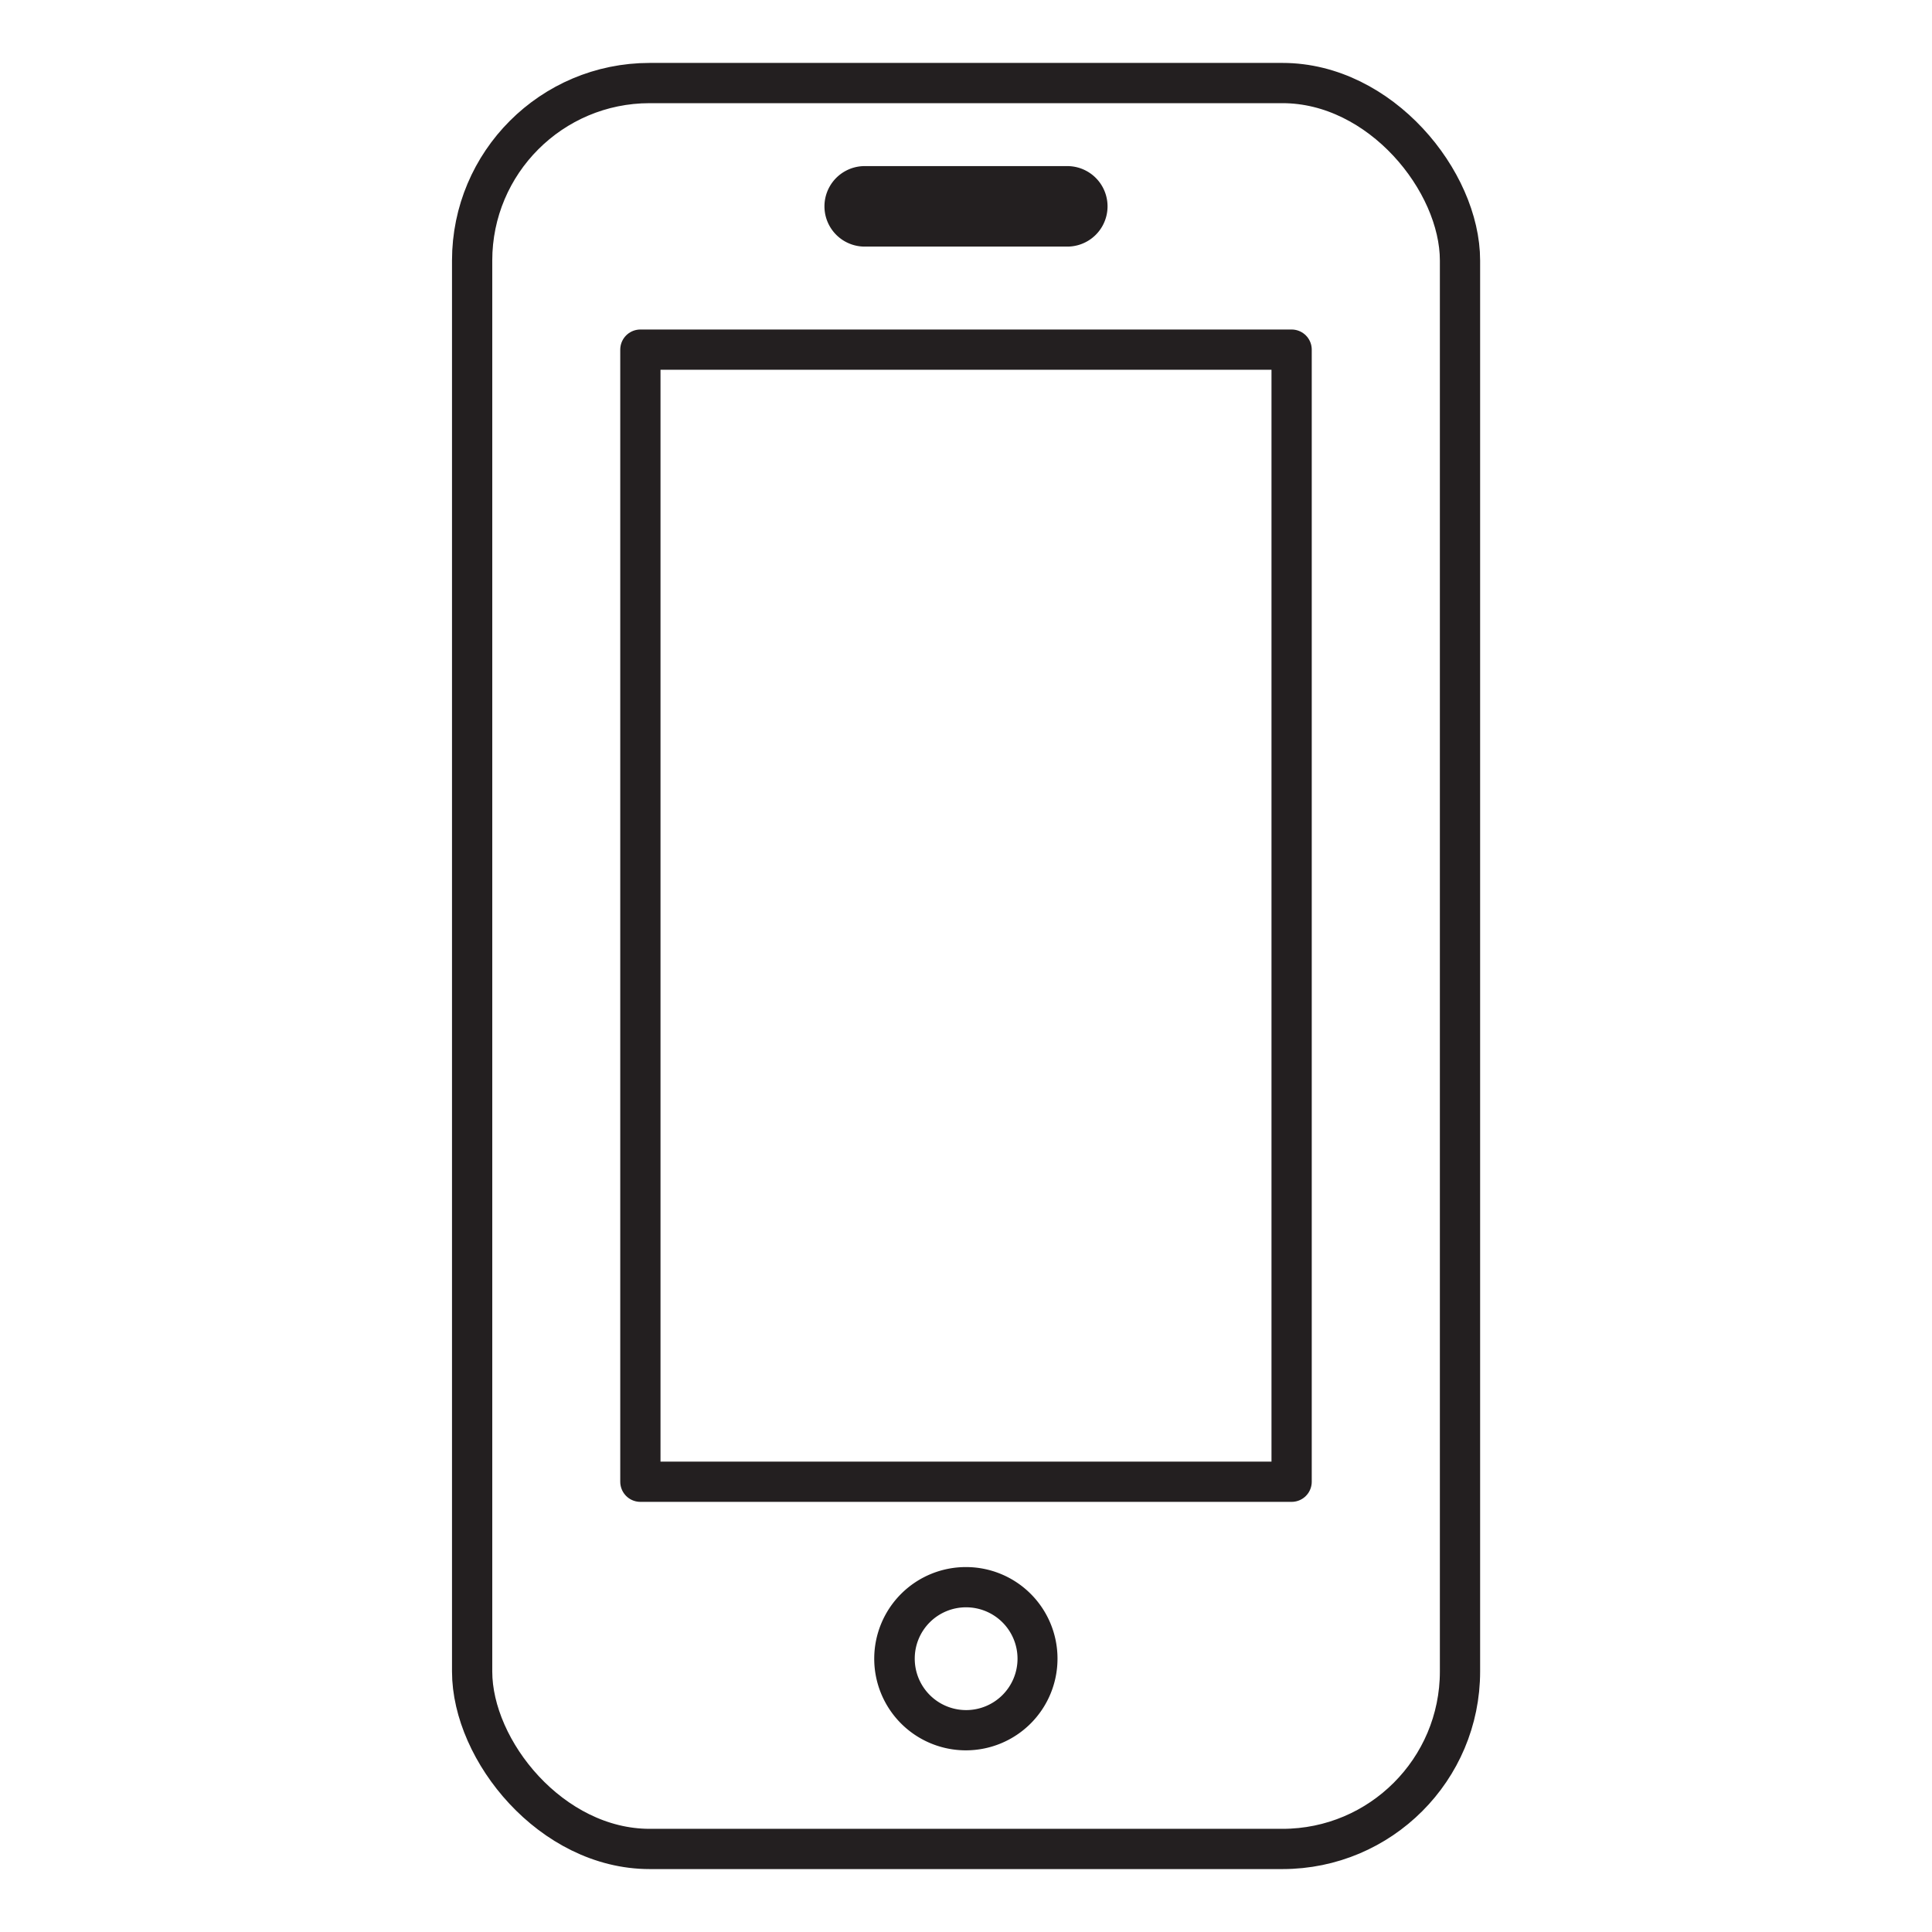
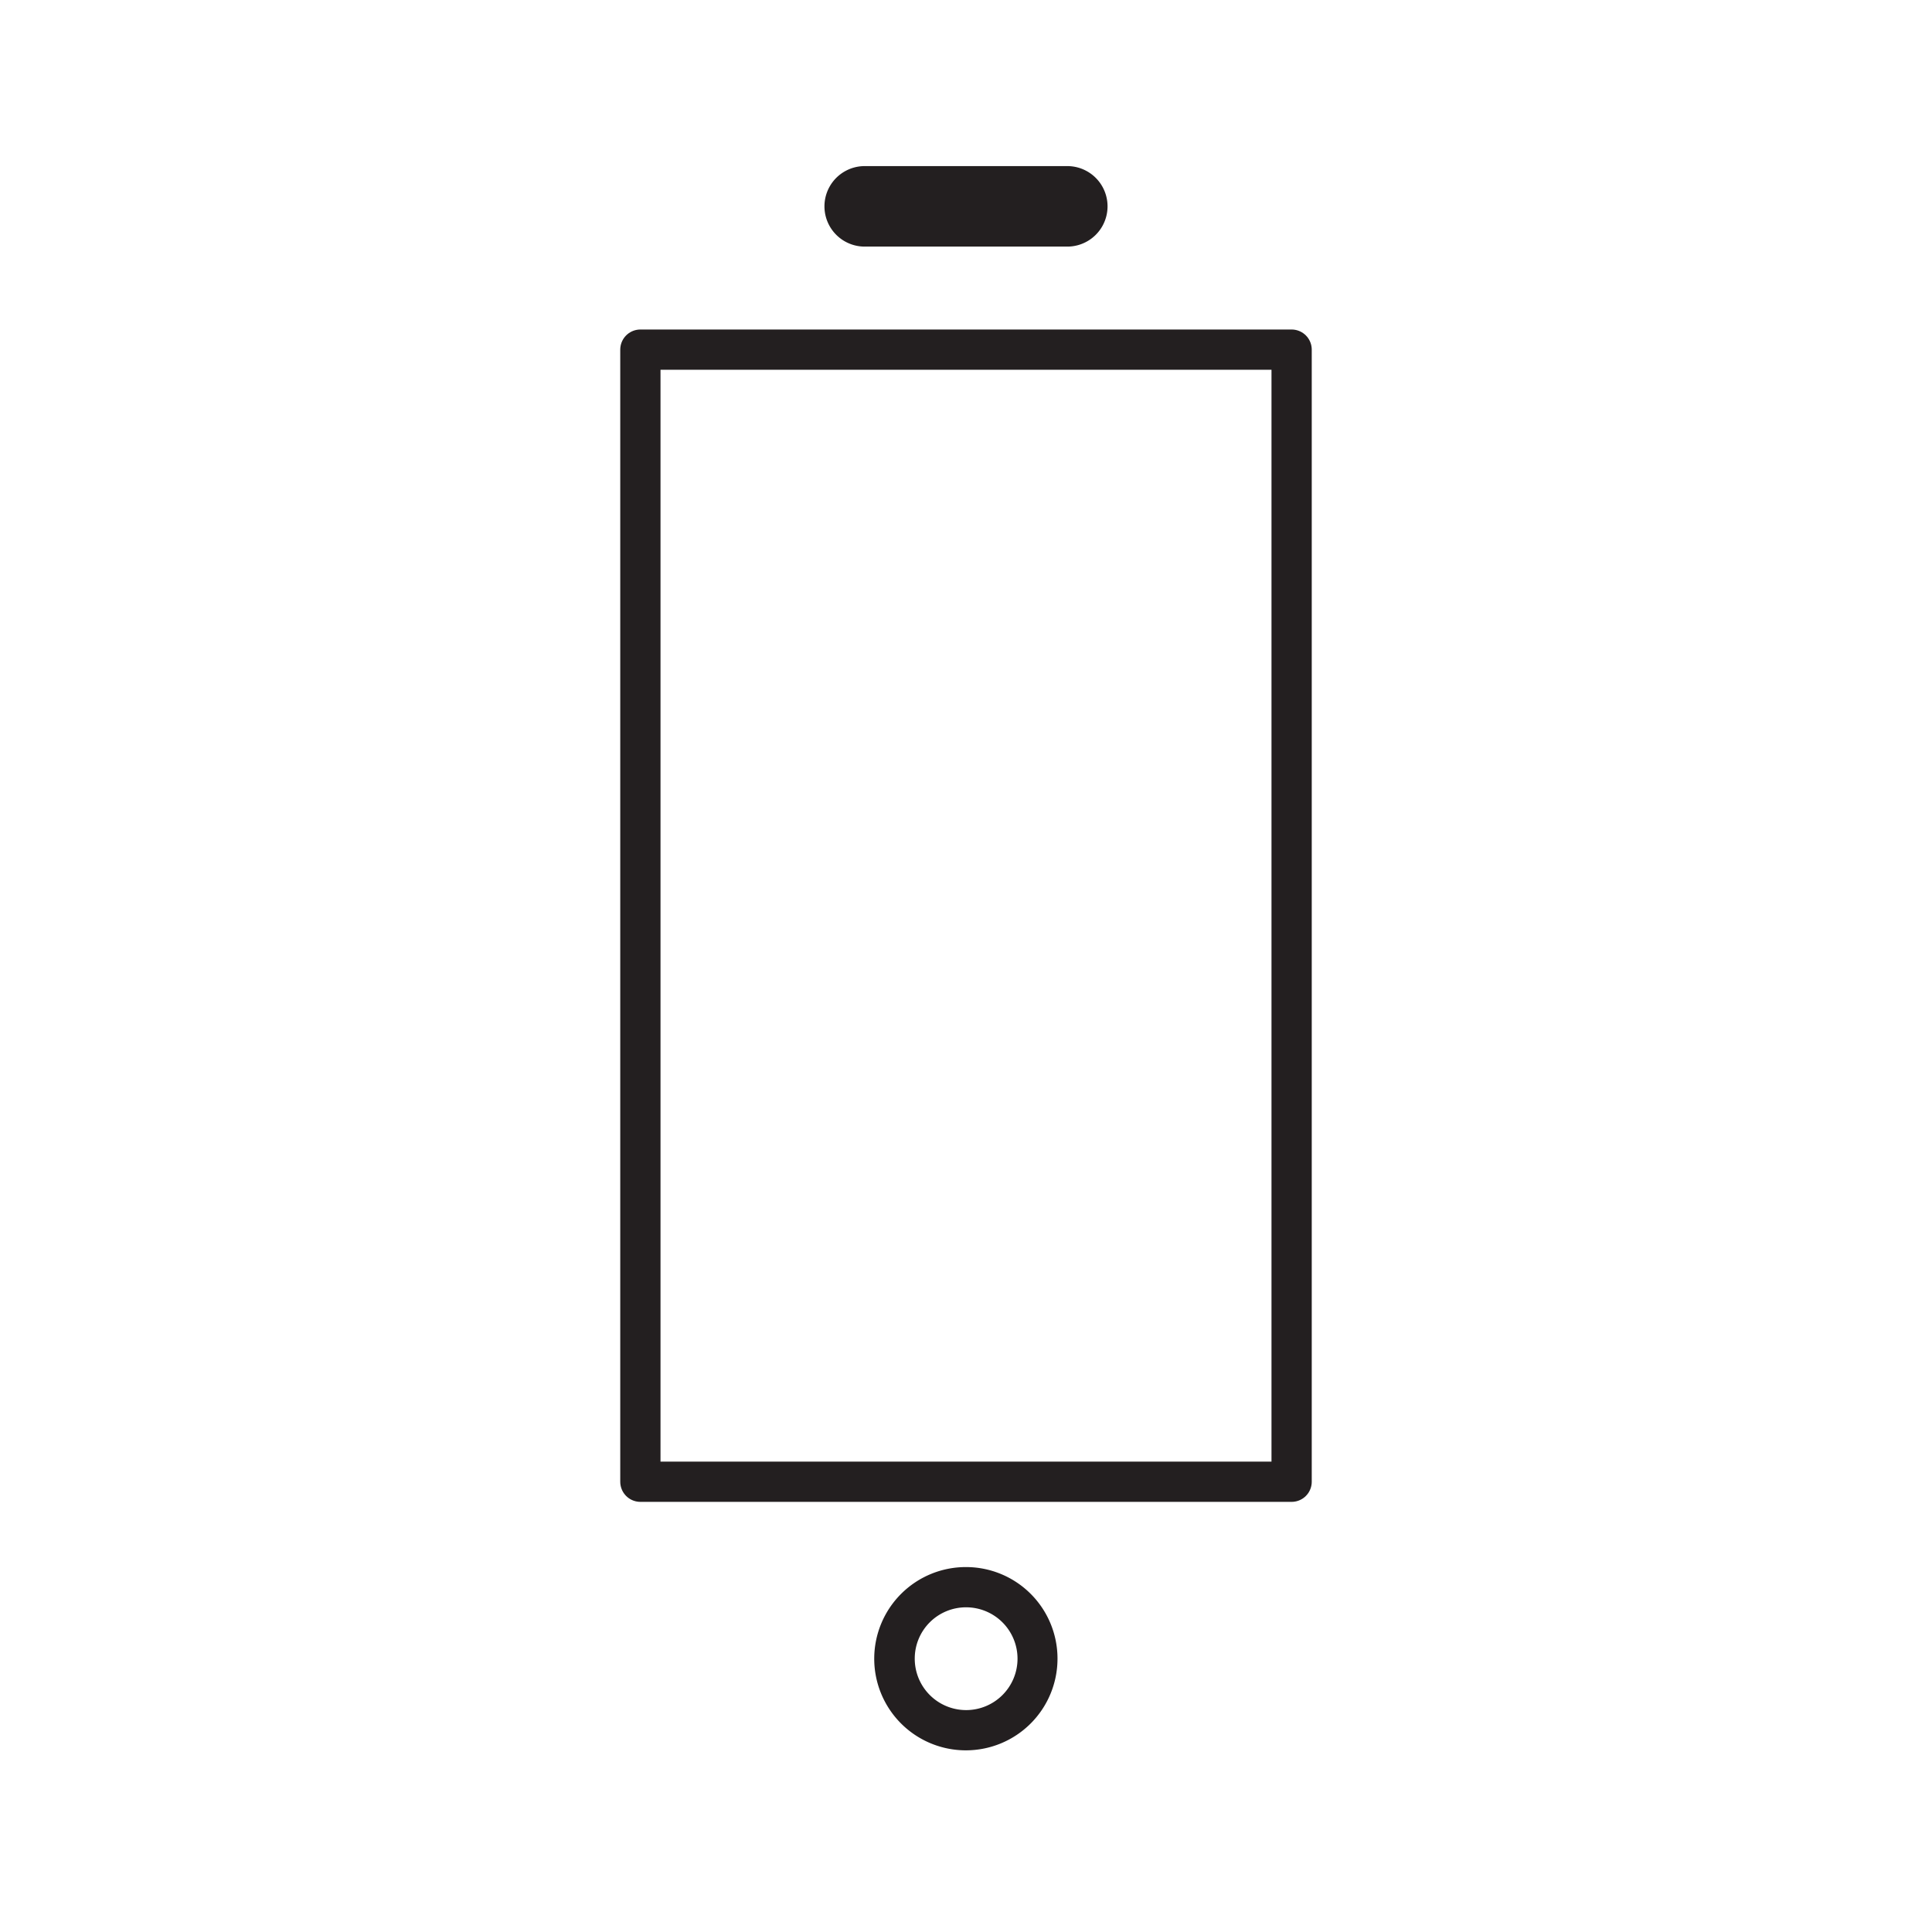
<svg xmlns="http://www.w3.org/2000/svg" id="Layer_1" data-name="Layer 1" viewBox="0 0 144 144">
  <defs>
    <style>.cls-1{fill:none;stroke:#231f20;stroke-linecap:round;stroke-linejoin:round;stroke-width:3px;}.cls-2{fill:#231f20;}</style>
  </defs>
-   <rect class="cls-1" x="35.19" y="6.19" width="73.63" height="131.62" rx="13.23" />
  <rect class="cls-1" x="47.73" y="26.06" width="48.54" height="84.38" />
  <path class="cls-2" d="M72,119.8a3.83,3.83,0,1,1-3.82,3.82A3.82,3.82,0,0,1,72,119.8m0-3a6.83,6.83,0,1,0,6.82,6.82A6.82,6.82,0,0,0,72,116.8Z" />
  <path class="cls-2" d="M79.55,12.38H64.45a3,3,0,0,0,0,6h15.1a3,3,0,1,0,0-6Z" />
</svg>